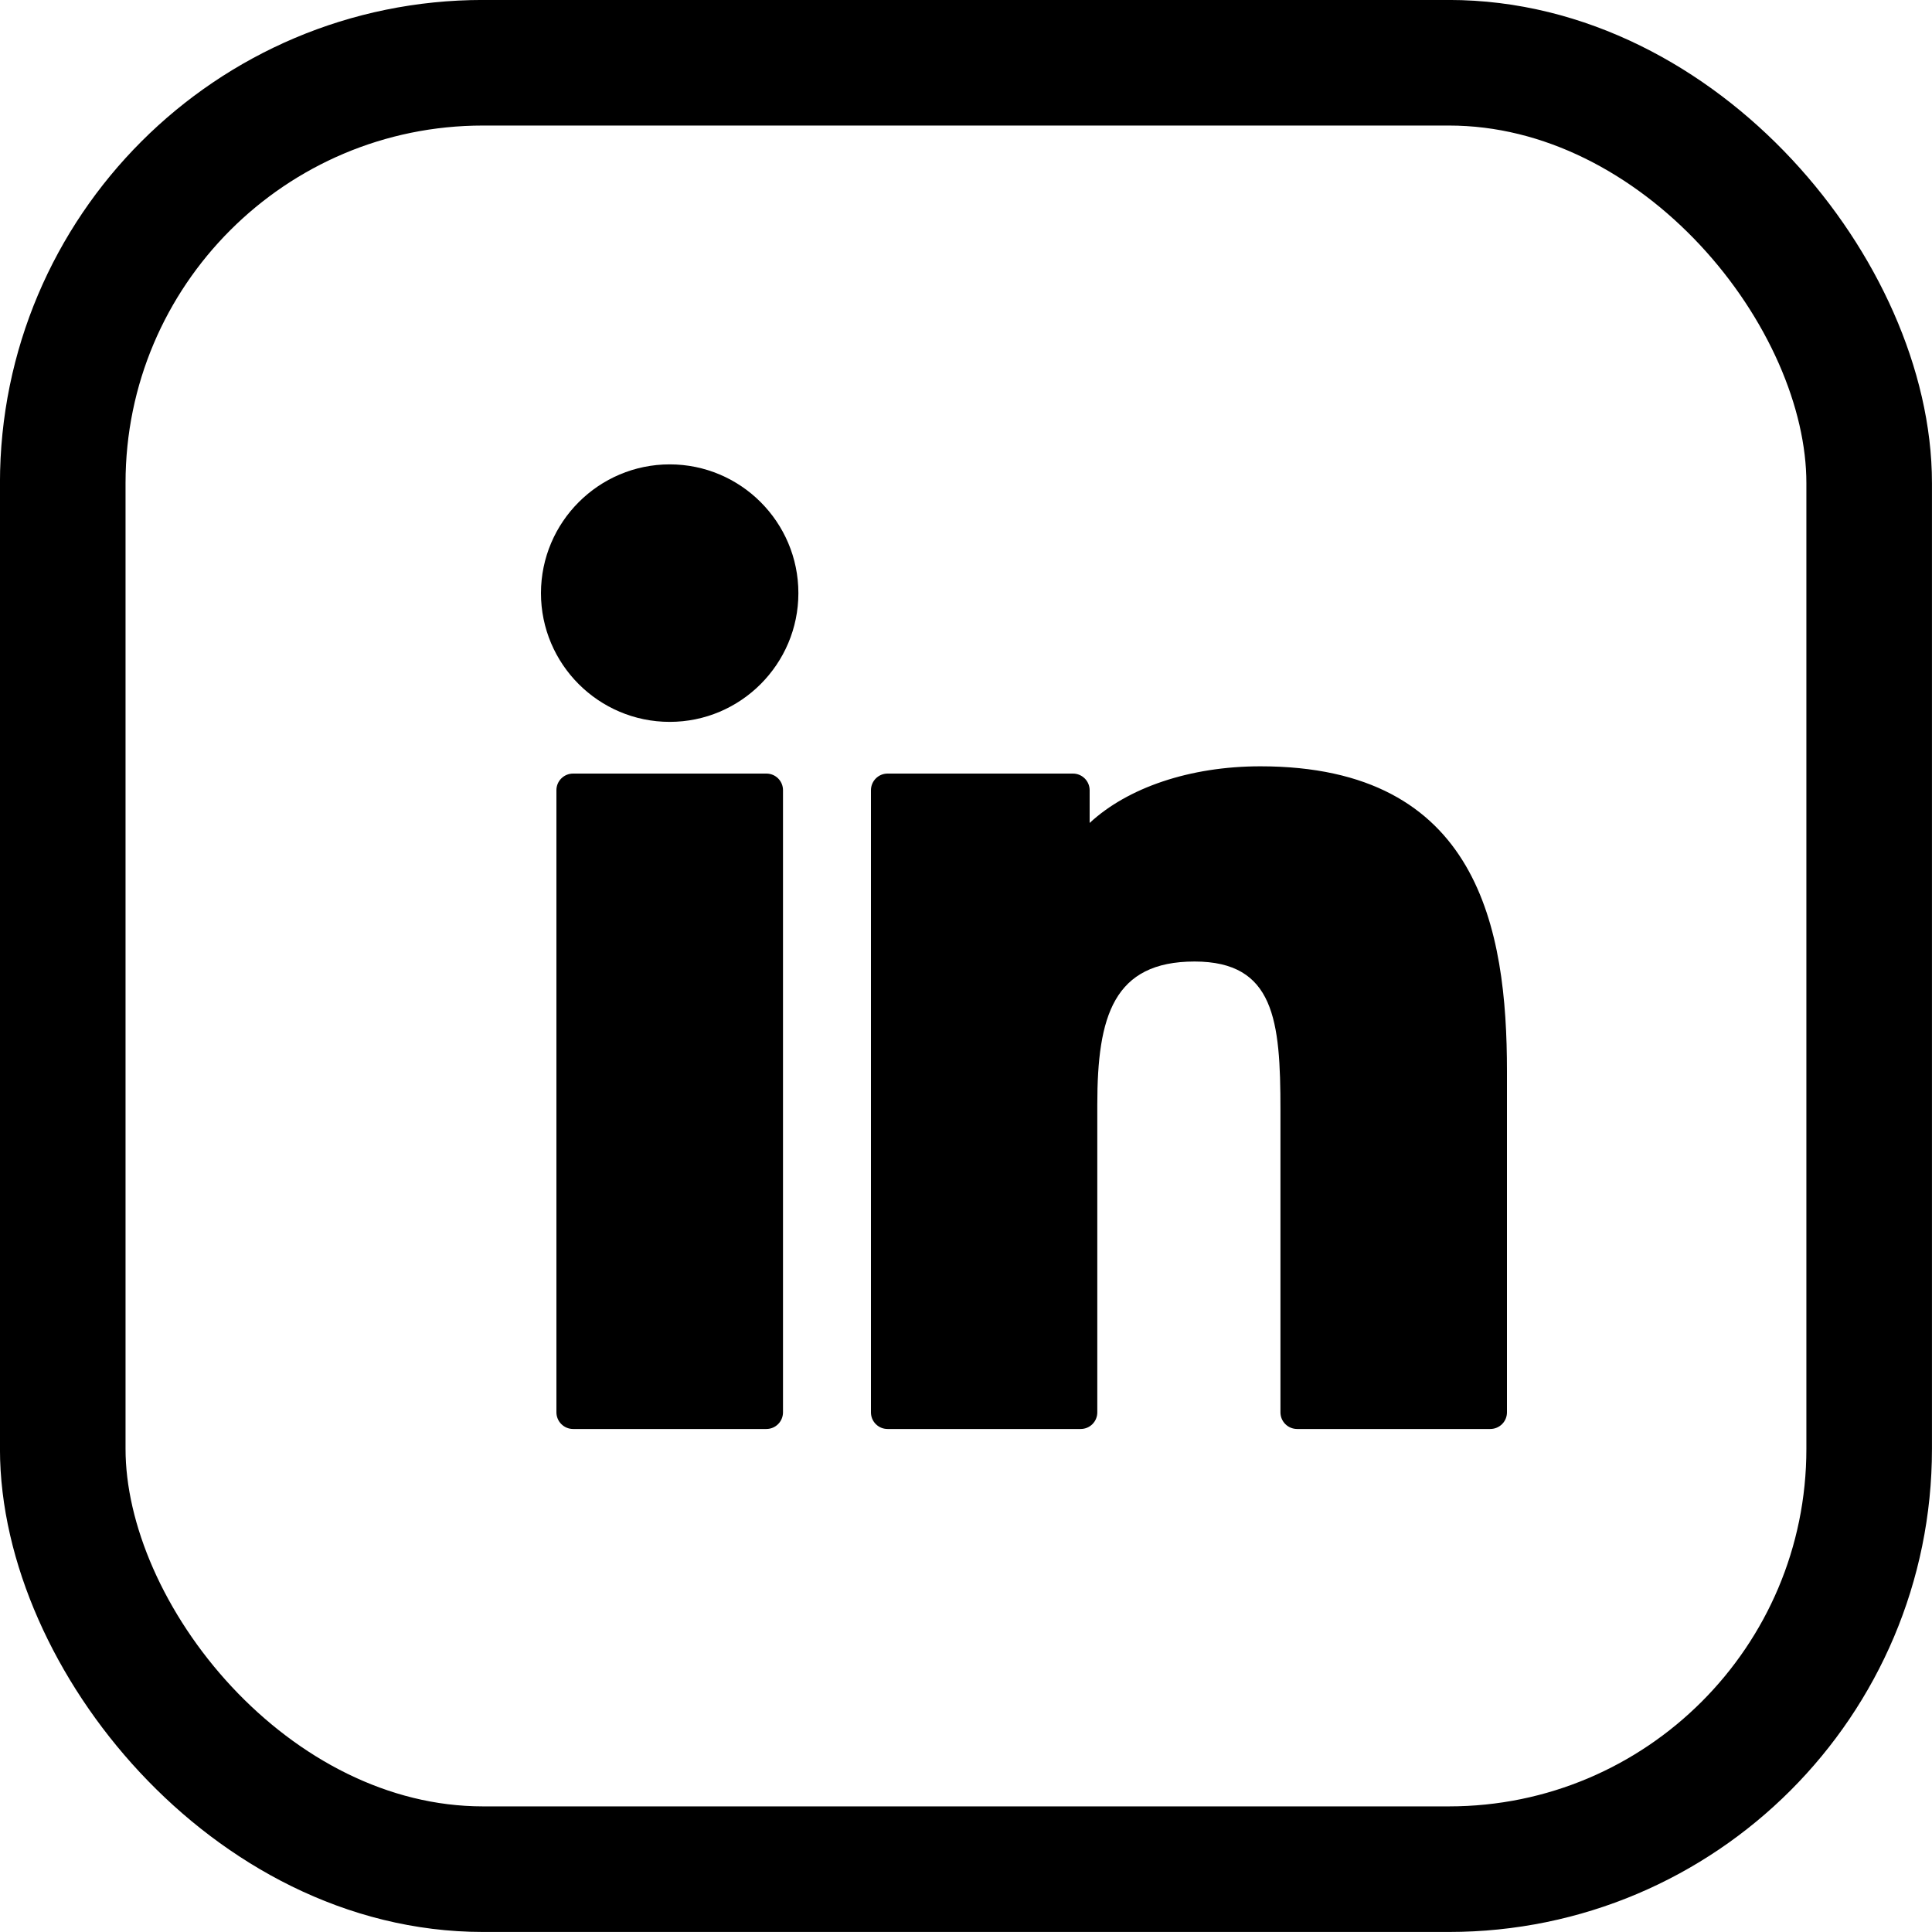
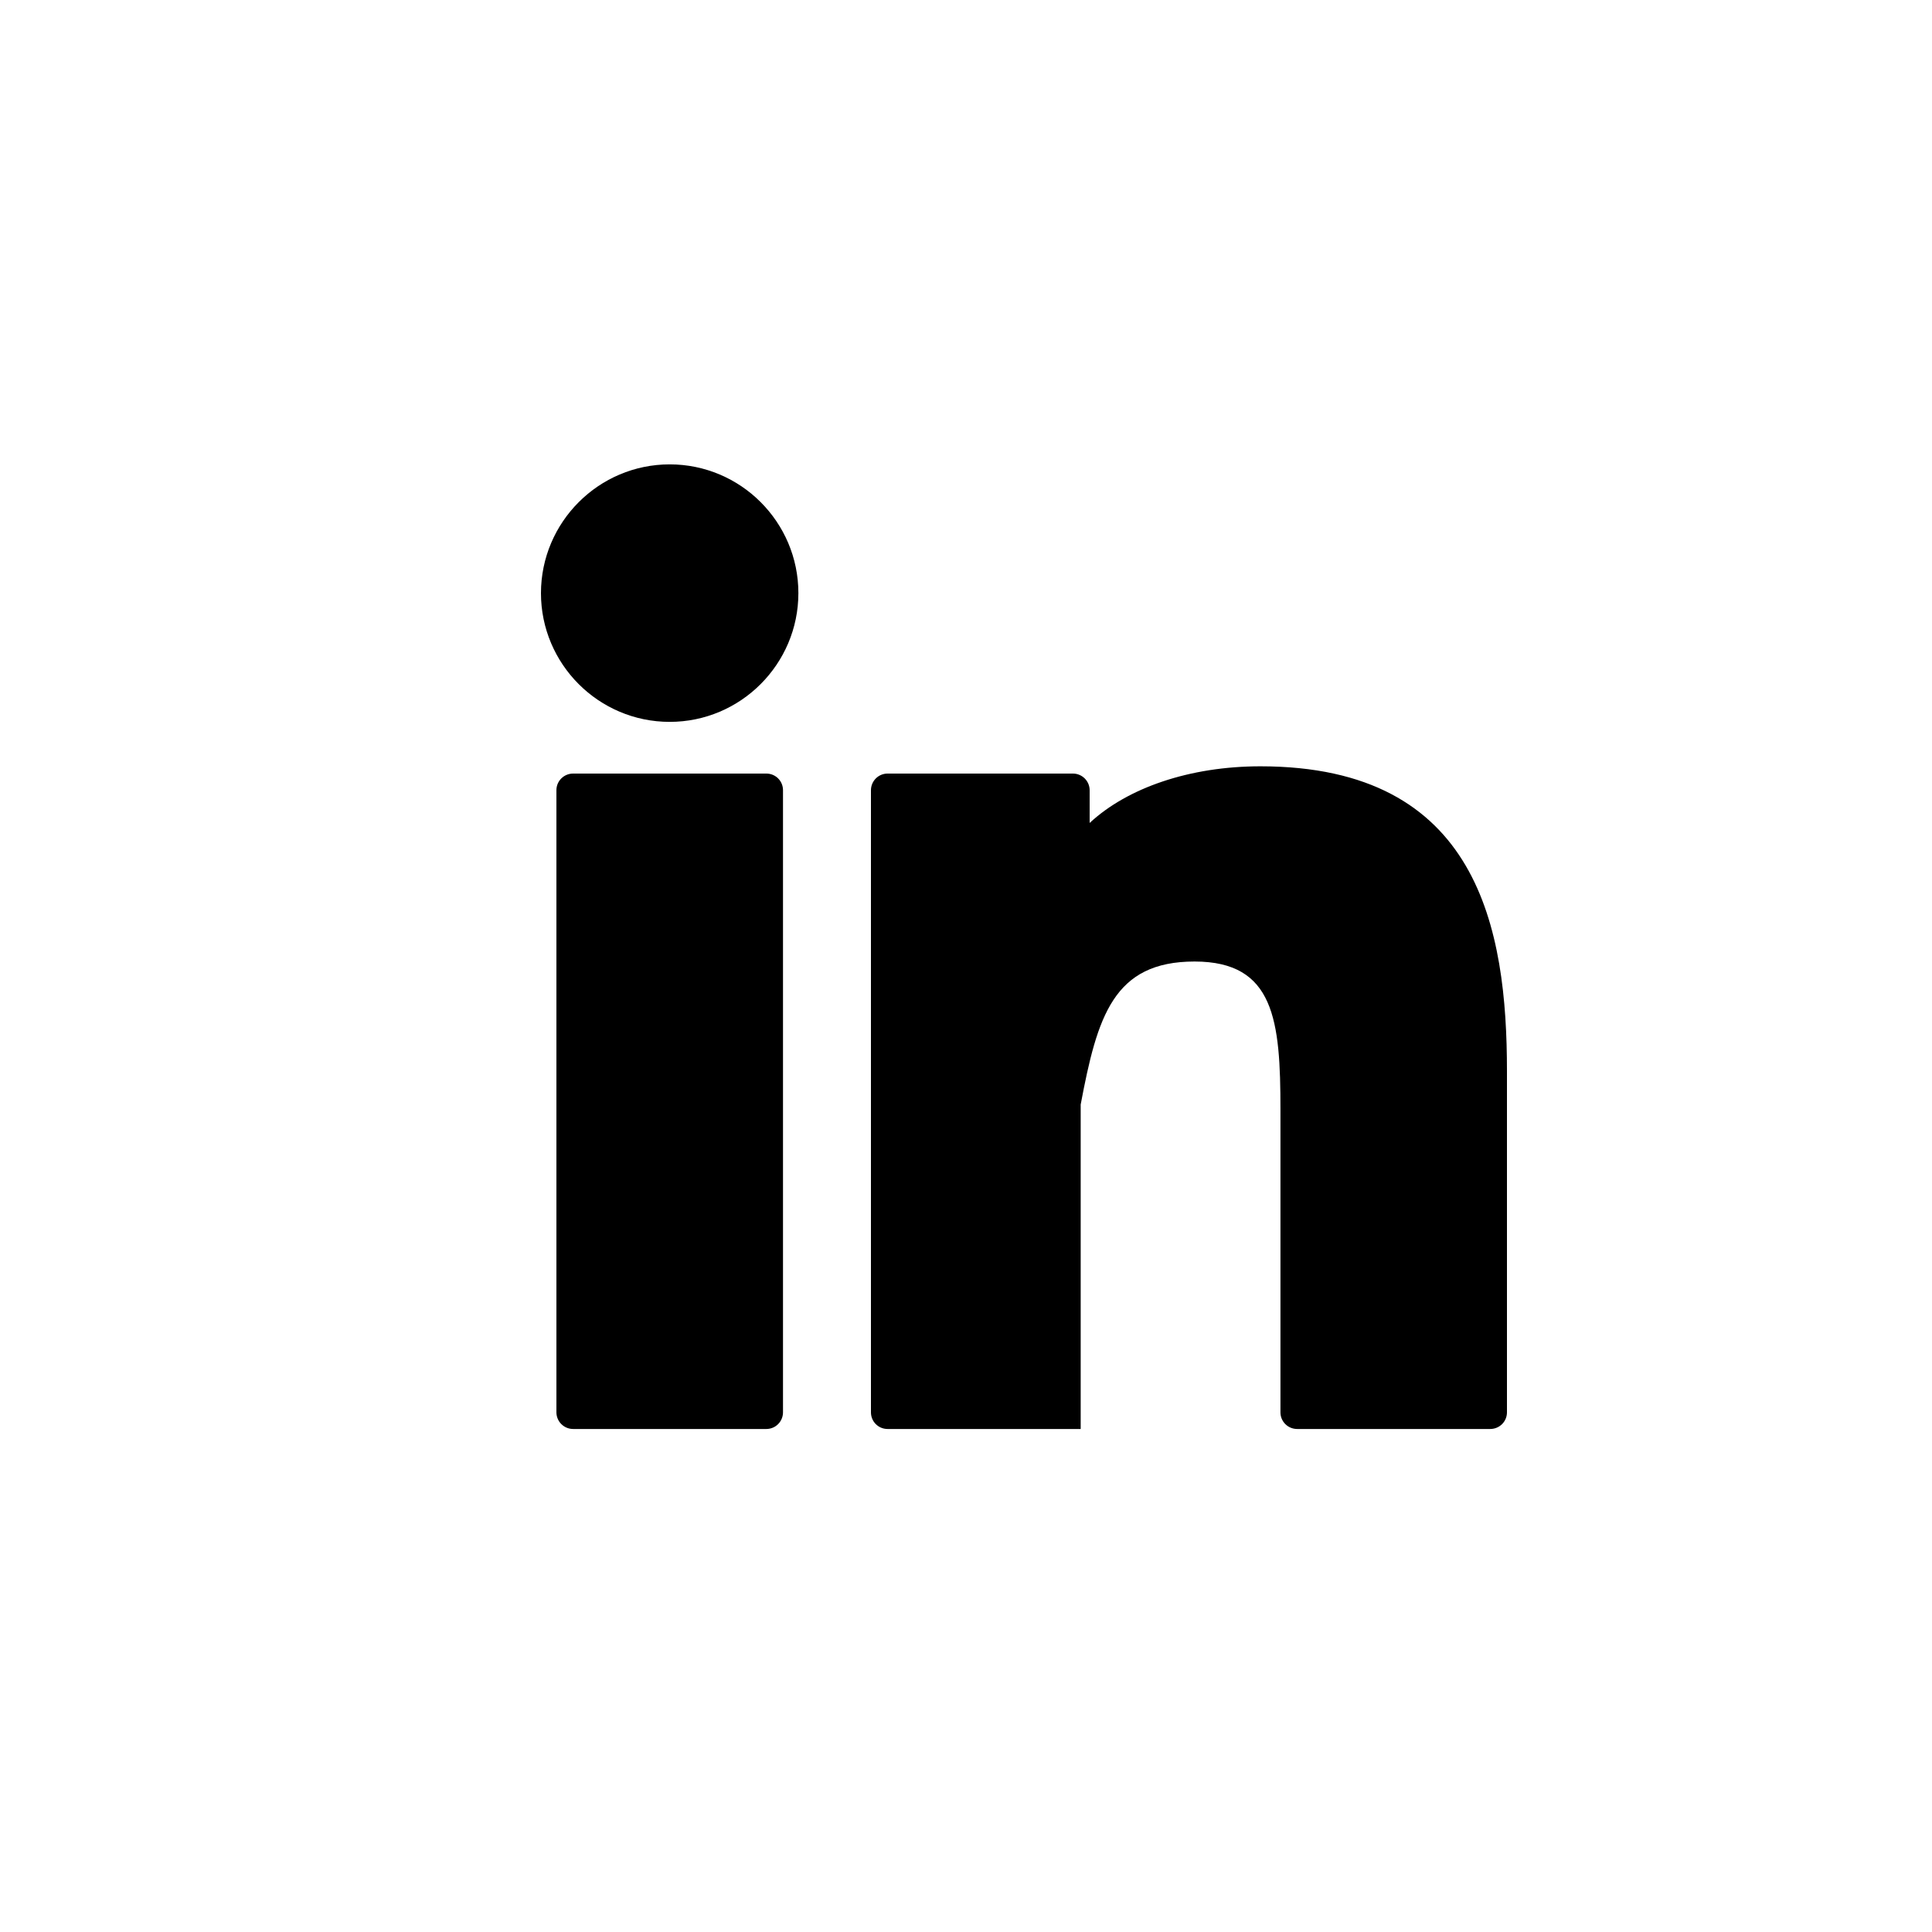
<svg xmlns="http://www.w3.org/2000/svg" width="25" height="25" viewBox="0 0 25 25" fill="none">
  <g clip-path="url(#clip0_1556_1127)">
    <path d="M8.666 6.009C7.748 6.009 7.001 6.756 7 7.675C7 8.593 7.747 9.341 8.666 9.341C9.584 9.341 10.331 8.593 10.331 7.675C10.331 6.756 9.584 6.009 8.666 6.009Z" fill="black" />
    <path d="M9.917 10.01H7.416C7.297 10.01 7.2 10.106 7.2 10.225V18.275C7.2 18.394 7.297 18.491 7.416 18.491H9.917C10.036 18.491 10.132 18.394 10.132 18.275V10.225C10.132 10.106 10.036 10.01 9.917 10.01Z" fill="black" />
-     <path d="M16.31 9.916C15.395 9.916 14.59 10.194 14.1 10.649V10.226C14.1 10.107 14.003 10.01 13.884 10.01H11.485C11.366 10.01 11.27 10.107 11.27 10.226V18.276C11.27 18.395 11.366 18.491 11.485 18.491H13.984C14.103 18.491 14.199 18.395 14.199 18.276V14.293C14.199 13.15 14.409 12.442 15.458 12.442C16.492 12.443 16.569 13.203 16.569 14.361V18.276C16.569 18.395 16.666 18.491 16.785 18.491H19.284C19.403 18.491 19.5 18.395 19.5 18.276V13.86C19.5 12.024 19.137 9.916 16.31 9.916Z" fill="black" />
+     <path d="M16.31 9.916C15.395 9.916 14.59 10.194 14.1 10.649V10.226C14.1 10.107 14.003 10.01 13.884 10.01H11.485C11.366 10.01 11.27 10.107 11.27 10.226V18.276C11.27 18.395 11.366 18.491 11.485 18.491H13.984V14.293C14.199 13.15 14.409 12.442 15.458 12.442C16.492 12.443 16.569 13.203 16.569 14.361V18.276C16.569 18.395 16.666 18.491 16.785 18.491H19.284C19.403 18.491 19.5 18.395 19.5 18.276V13.86C19.5 12.024 19.137 9.916 16.31 9.916Z" fill="black" />
  </g>
-   <rect x="0.812" y="0.812" width="23.375" height="23.375" rx="5.438" stroke="black" stroke-width="1.625" />
  <defs>
    <clipPath id="clip0_1556_1127">
      <rect width="12.5" height="12.5" fill="white" transform="translate(7 6)" />
    </clipPath>
  </defs>
</svg>